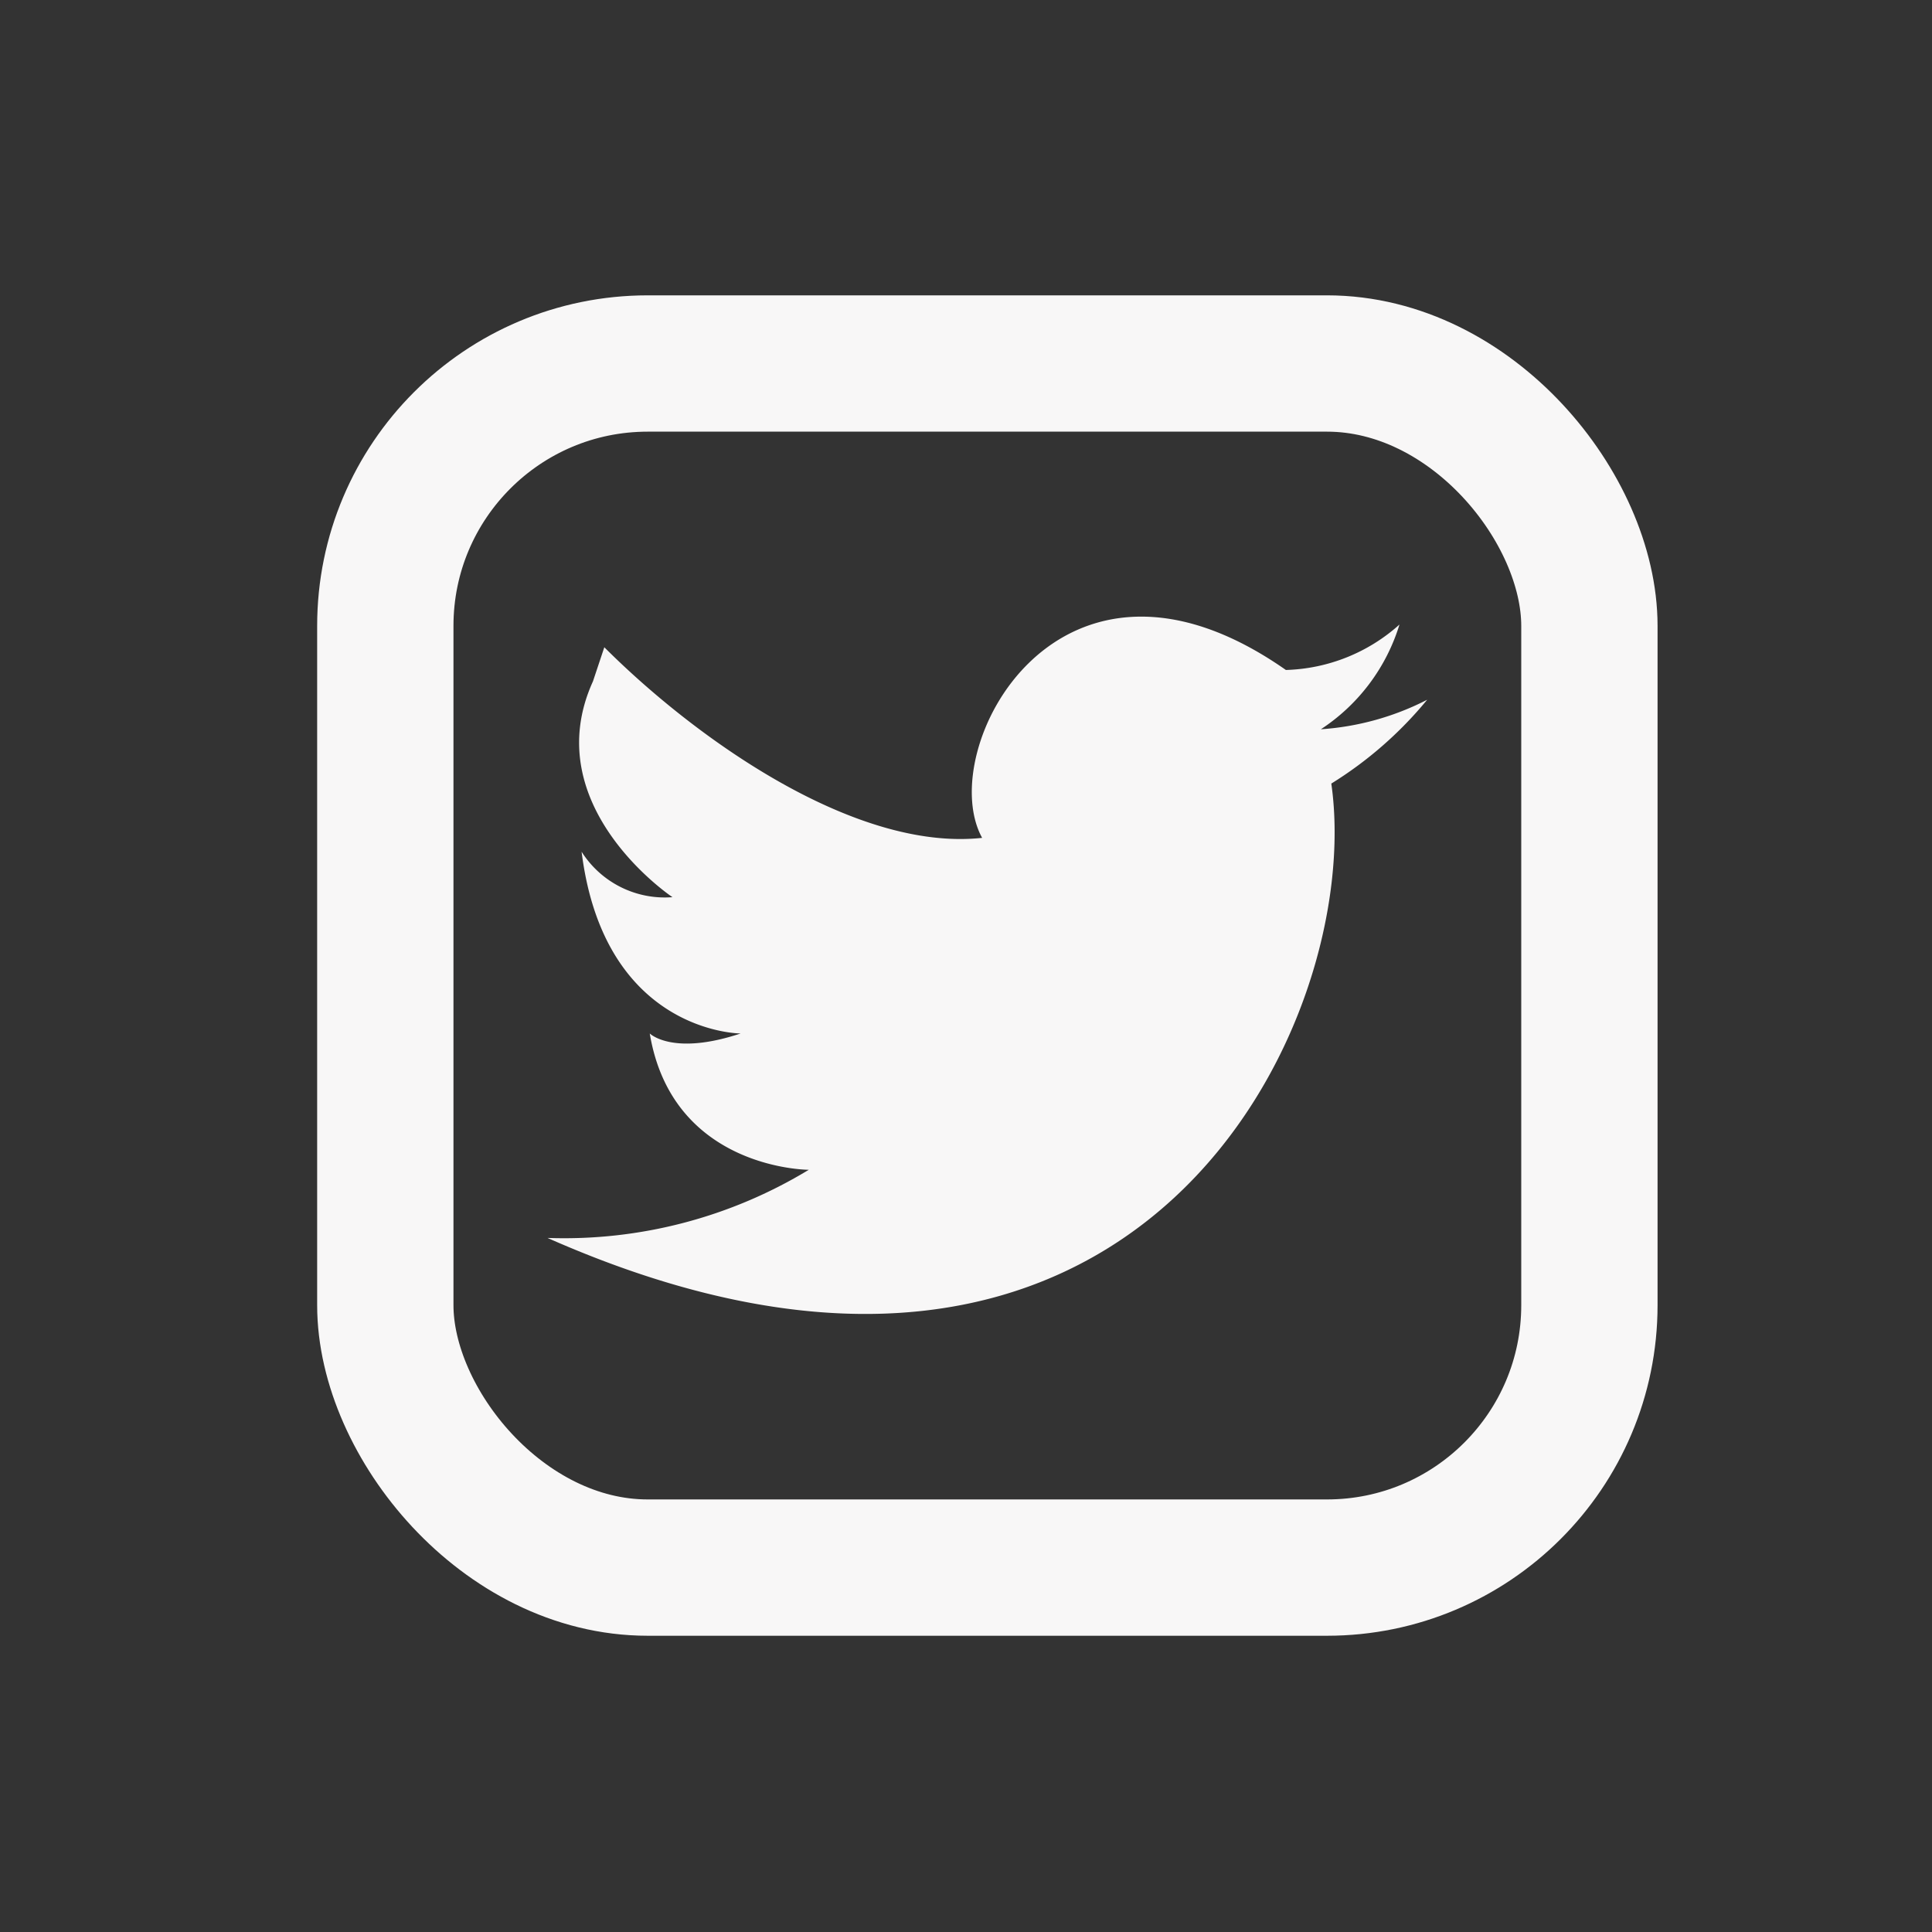
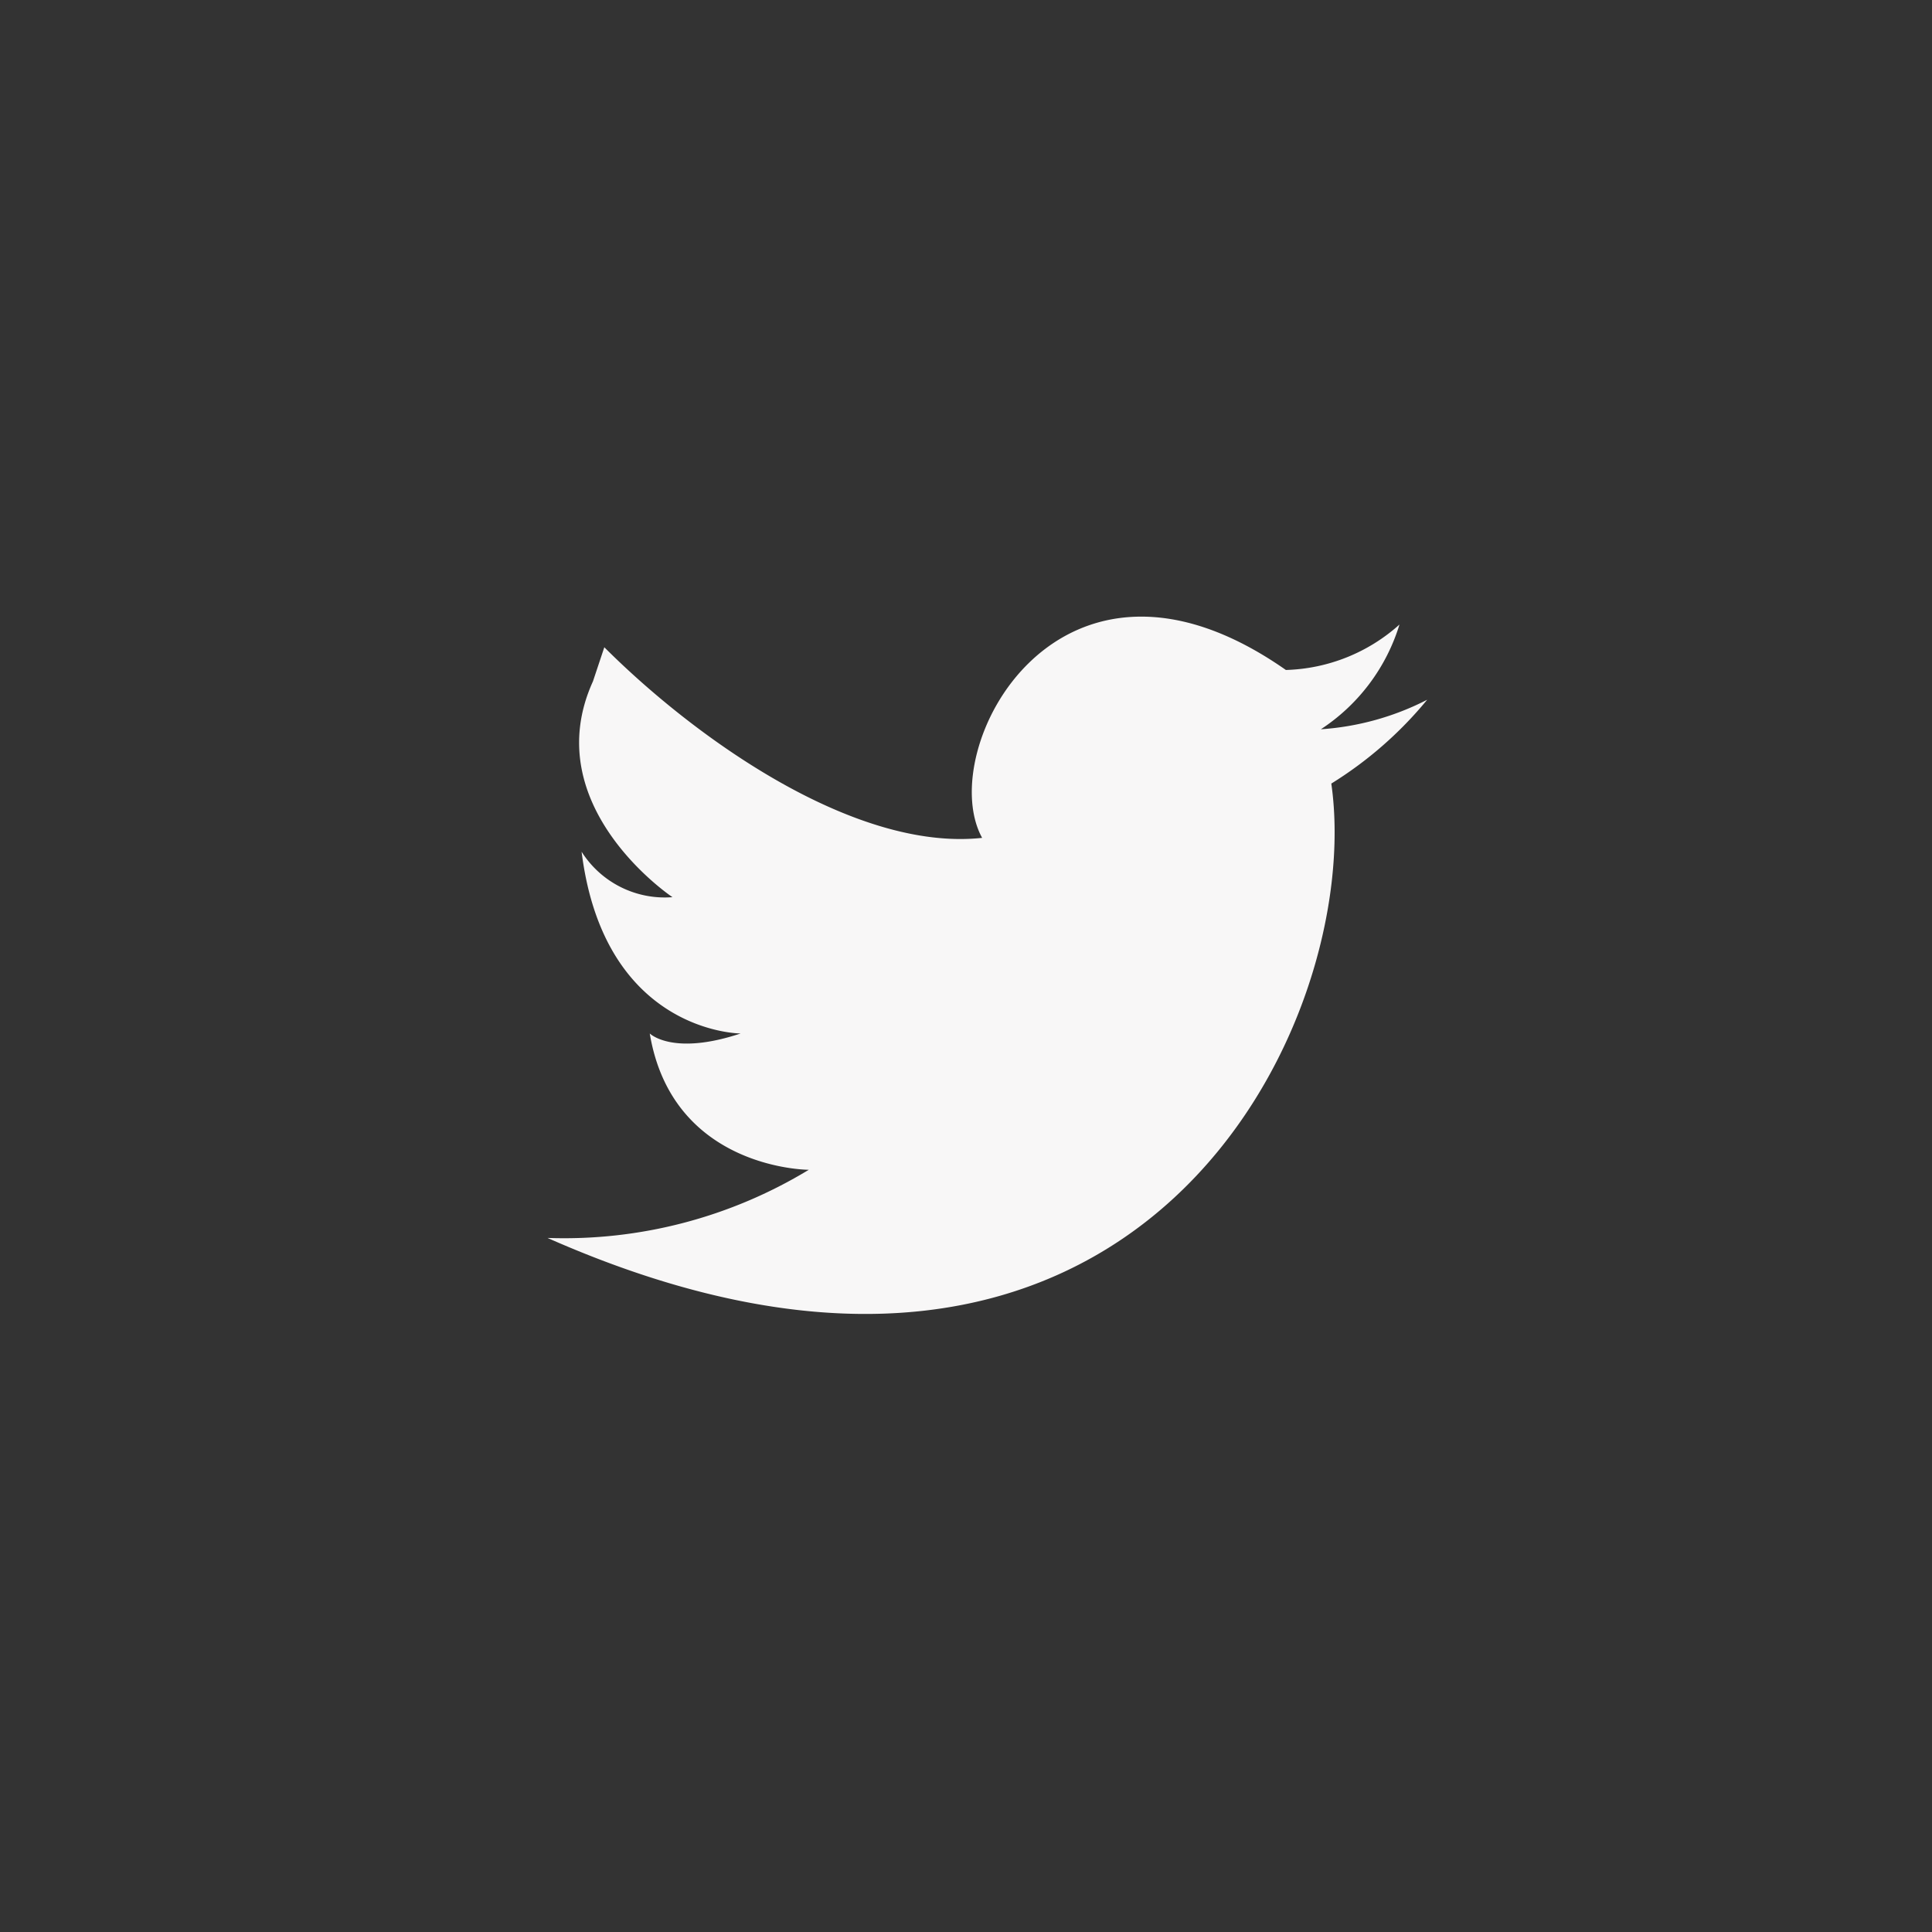
<svg xmlns="http://www.w3.org/2000/svg" viewBox="0 0 85.04 85.04">
  <rect x="0" y="0" width="85.04" height="85.04" fill="#333333" stroke="none" />
  <defs>
    <style>.cls-1{fill:#f8f7f7;}.cls-2{fill:none;stroke:#f8f7f7;stroke-miterlimit:10;stroke-width:6px;}</style>
  </defs>
  <g id="twitter">
    <g id="blanc">
      <path class="cls-1" d="M25.6,37.49a4.33,4.33,0,0,0,4,2s-6-4-3.5-9.5l.5-1.5c4,4,11,9,16.63,8.39C41.1,33,46.6,22.49,56.6,29.49a7.81,7.81,0,0,0,5-2,8.47,8.47,0,0,1-3.46,4.61,12,12,0,0,0,4.68-1.3,17.15,17.15,0,0,1-4.22,3.69c1.5,10.5-8.5,31.5-34.5,20a20.75,20.75,0,0,0,11.5-3s-6,0-7-6c0,0,1,1,4,0,0,0-6,0-7-8" />
-       <rect class="cls-2" x="16.96" y="16" width="53" height="53" rx="11.55" />
    </g>
  </g>
</svg>